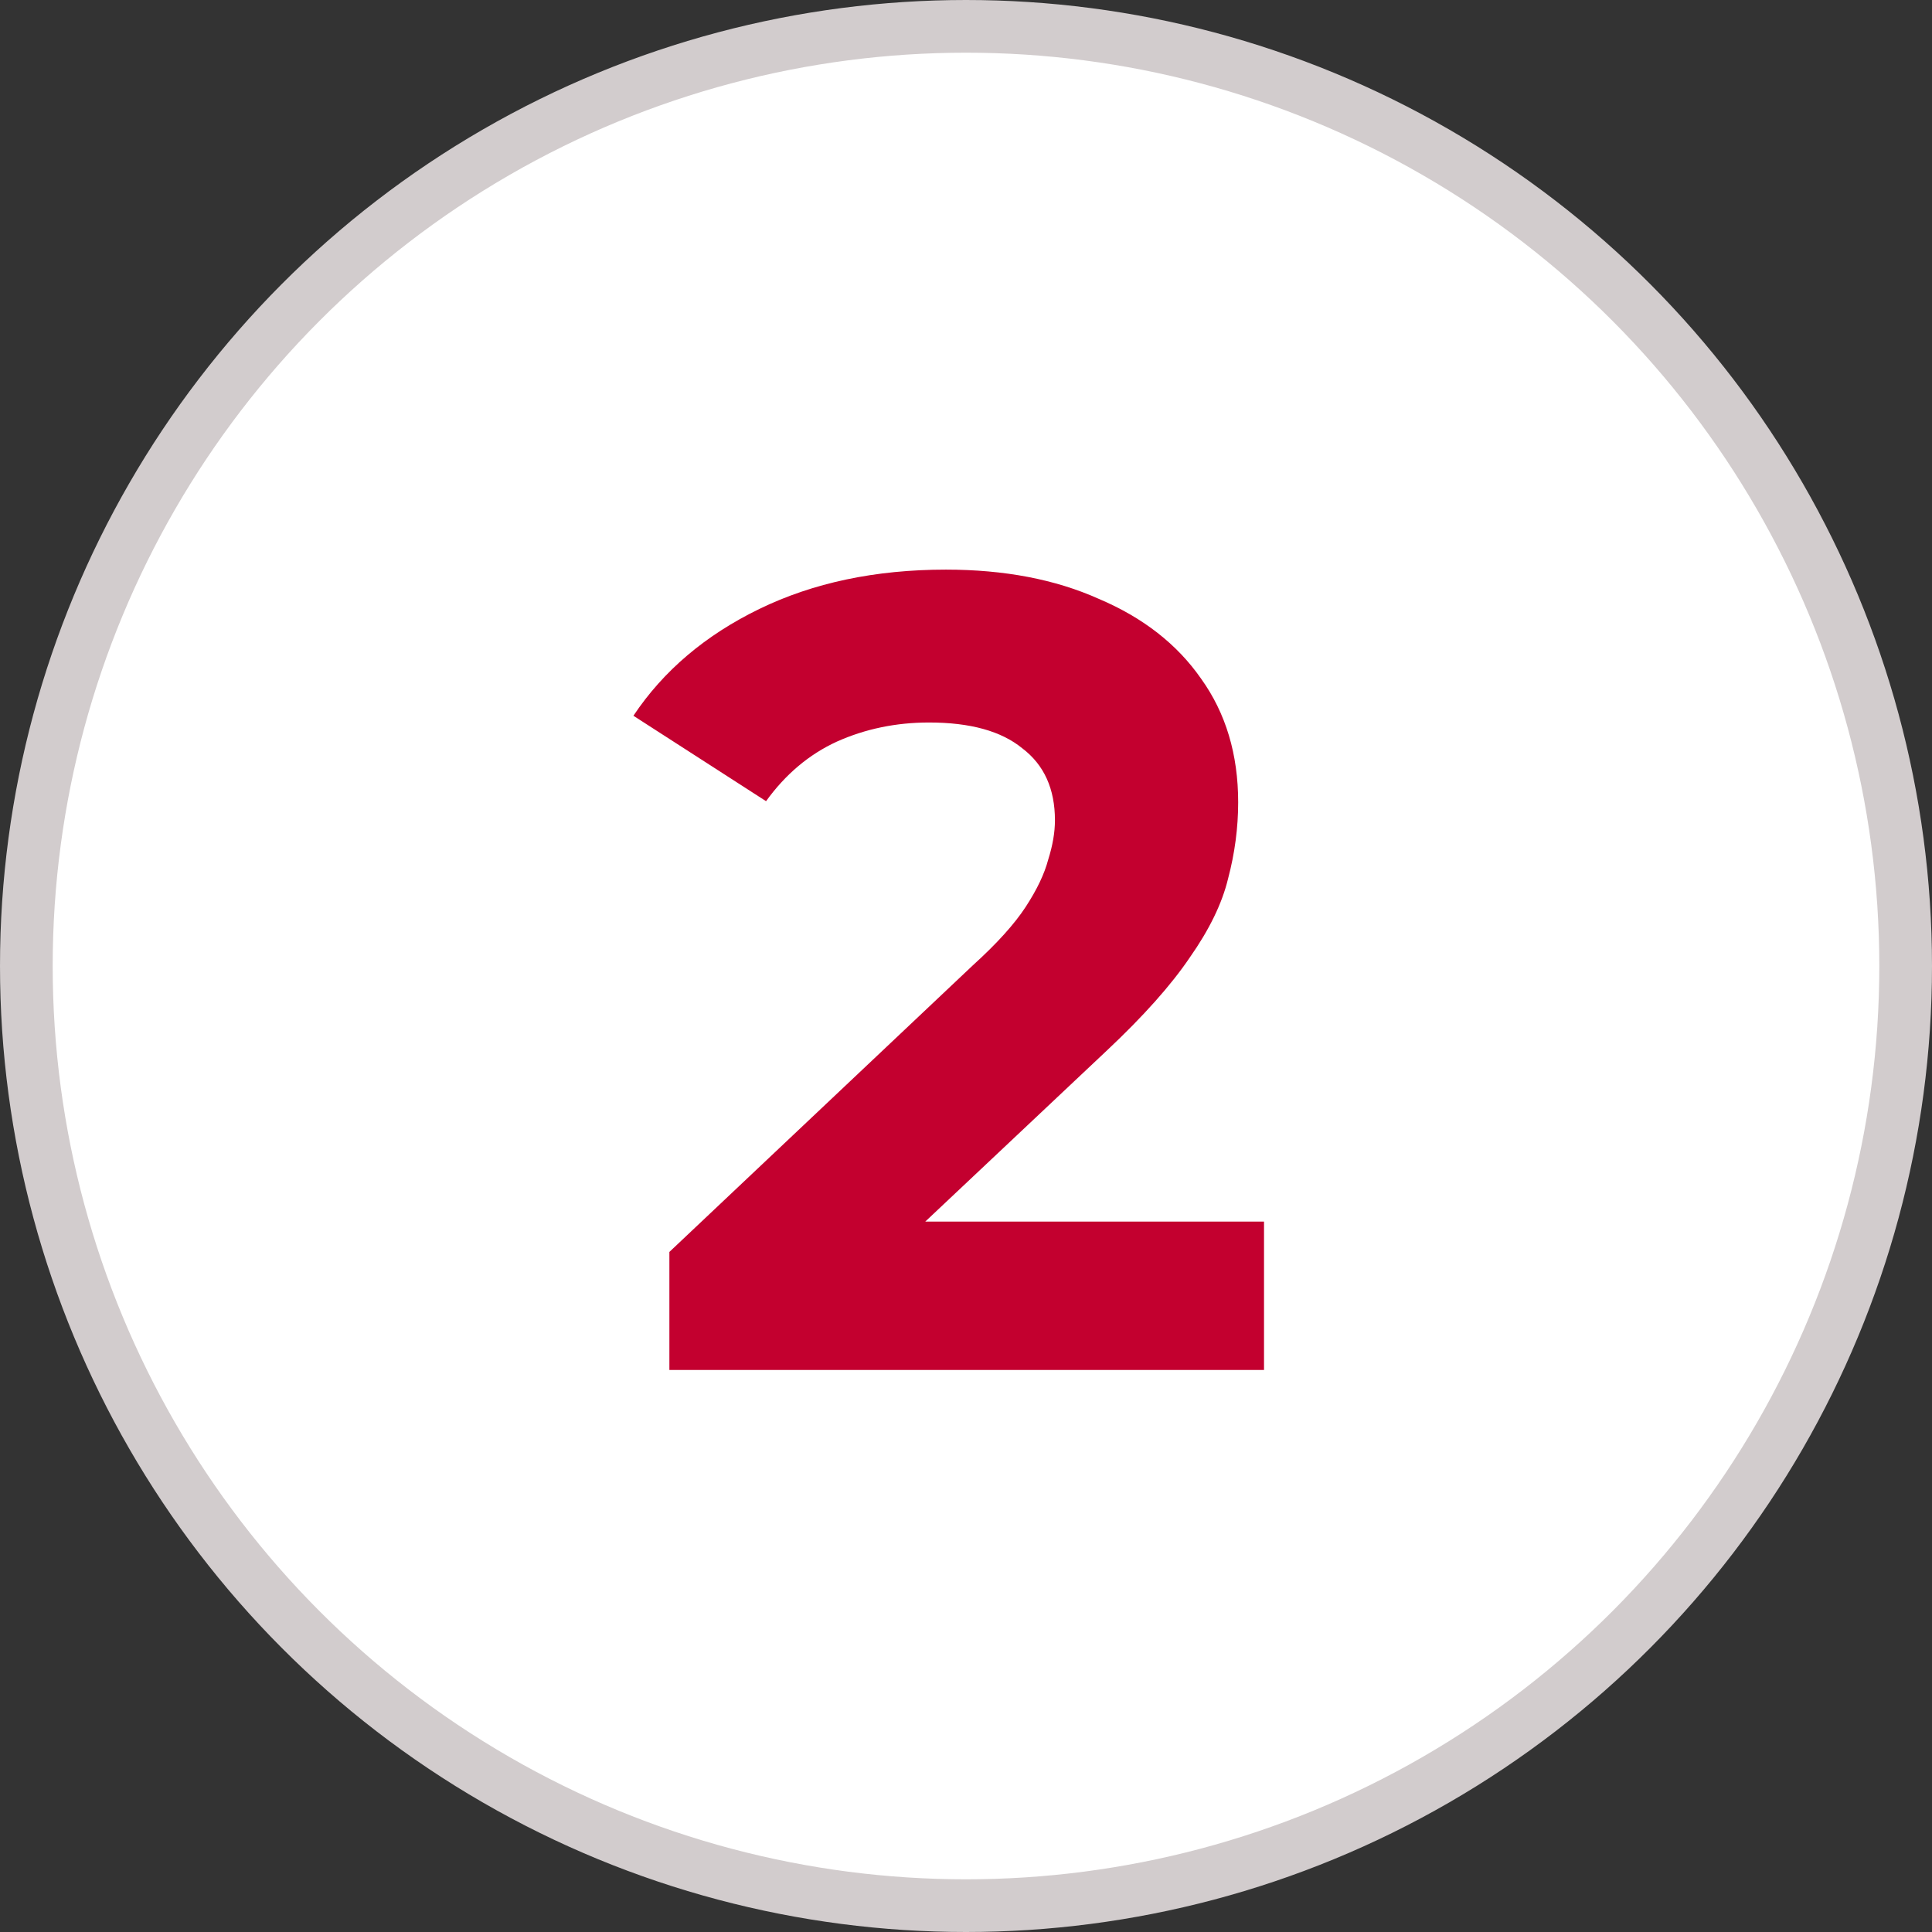
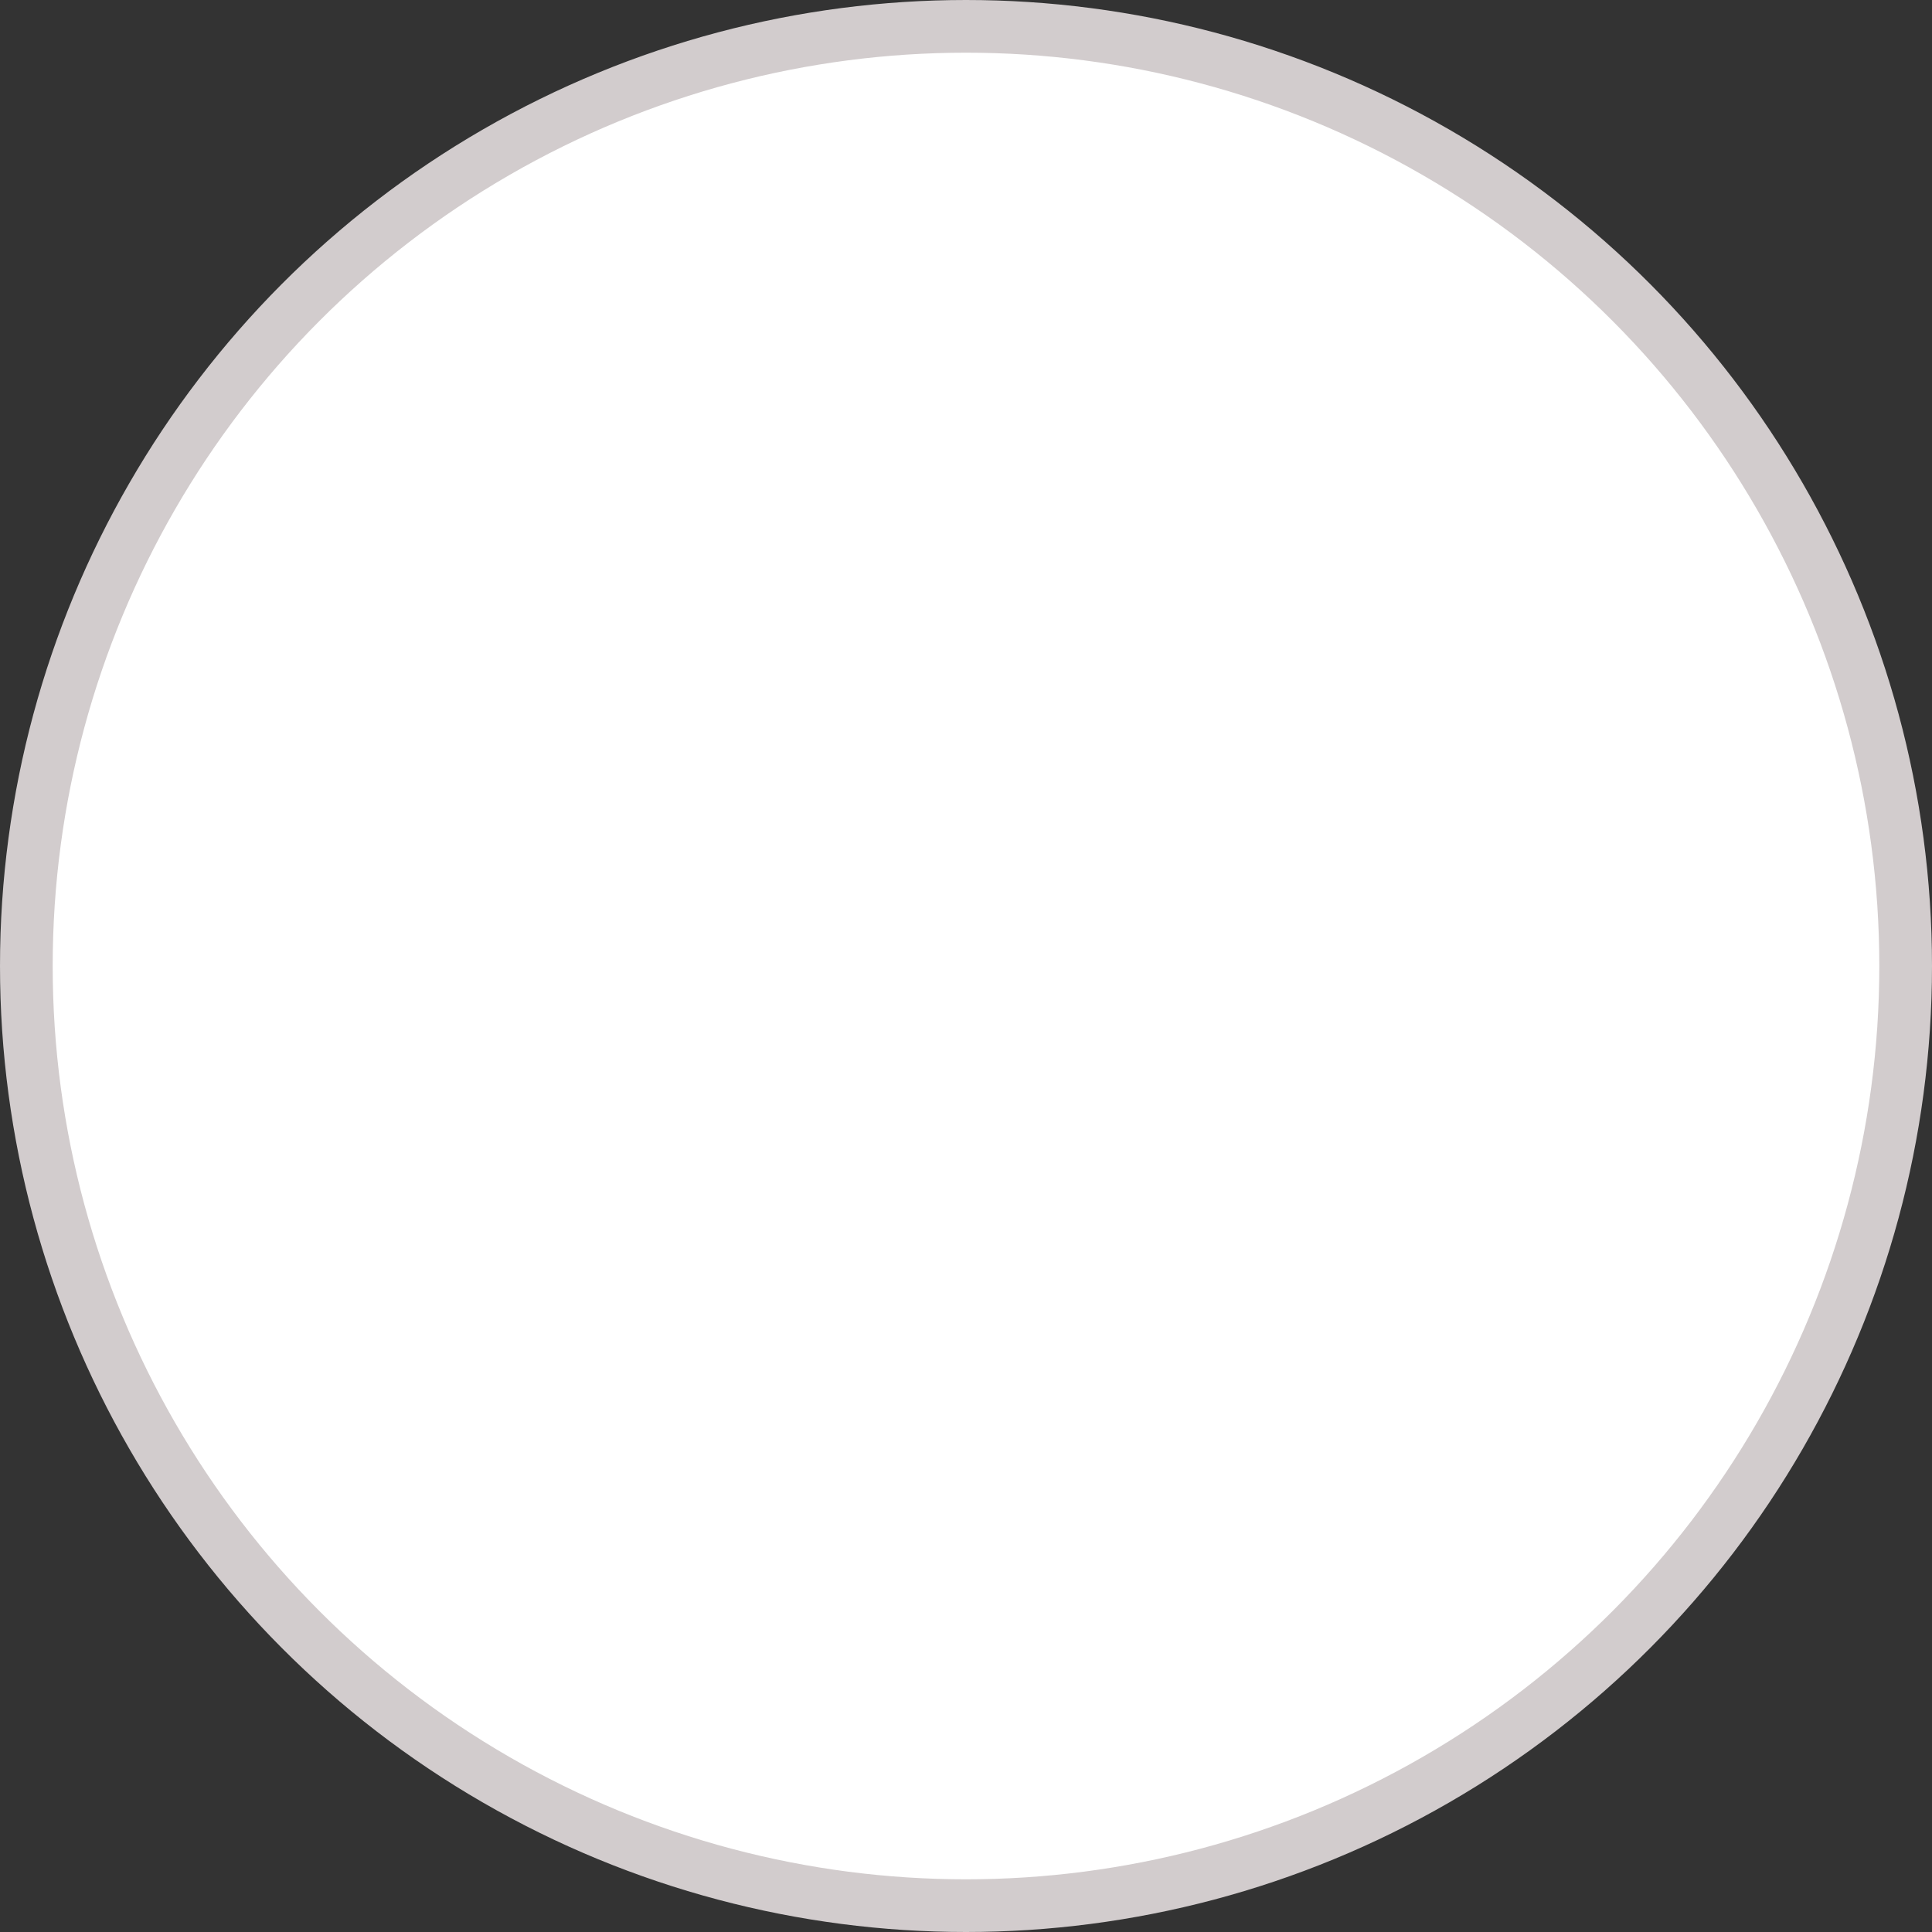
<svg xmlns="http://www.w3.org/2000/svg" width="110" height="110" viewBox="0 0 110 110" fill="none">
  <rect x="0" y="0" width="110" height="110" fill="#333333" stroke="none" />
  <circle cx="55" cy="55" r="53.5" fill="white" stroke="#D2CCCD" stroke-width="3" />
-   <path d="M38.112 78V71.28L55.392 54.96C56.757 53.723 57.76 52.613 58.4 51.632C59.04 50.651 59.467 49.755 59.68 48.944C59.936 48.133 60.064 47.387 60.064 46.704C60.064 44.912 59.445 43.547 58.208 42.608C57.013 41.627 55.243 41.136 52.896 41.136C51.019 41.136 49.269 41.499 47.648 42.224C46.069 42.949 44.725 44.08 43.616 45.616L36.064 40.752C37.771 38.192 40.16 36.165 43.232 34.672C46.304 33.179 49.845 32.432 53.856 32.432C57.184 32.432 60.085 32.987 62.56 34.096C65.077 35.163 67.019 36.677 68.384 38.64C69.792 40.603 70.496 42.949 70.496 45.68C70.496 47.131 70.304 48.581 69.92 50.032C69.579 51.44 68.853 52.933 67.744 54.512C66.677 56.091 65.099 57.861 63.008 59.824L48.672 73.328L46.688 69.552H71.968V78H38.112Z" fill="#C3002F" />
</svg>